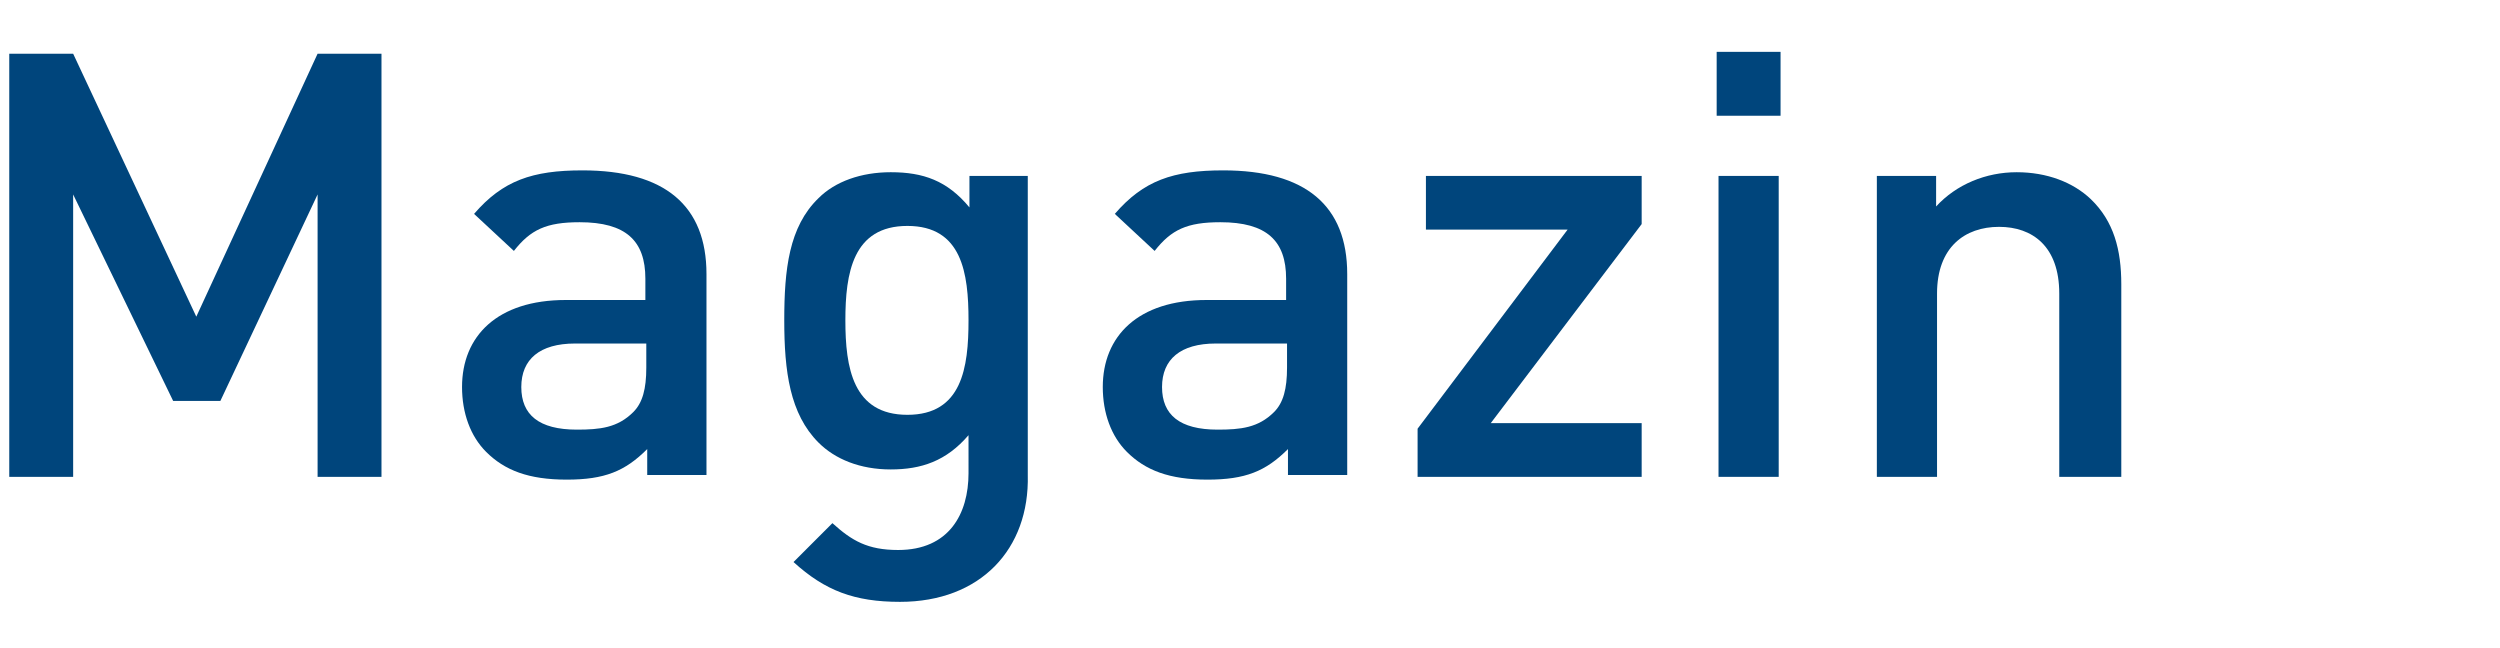
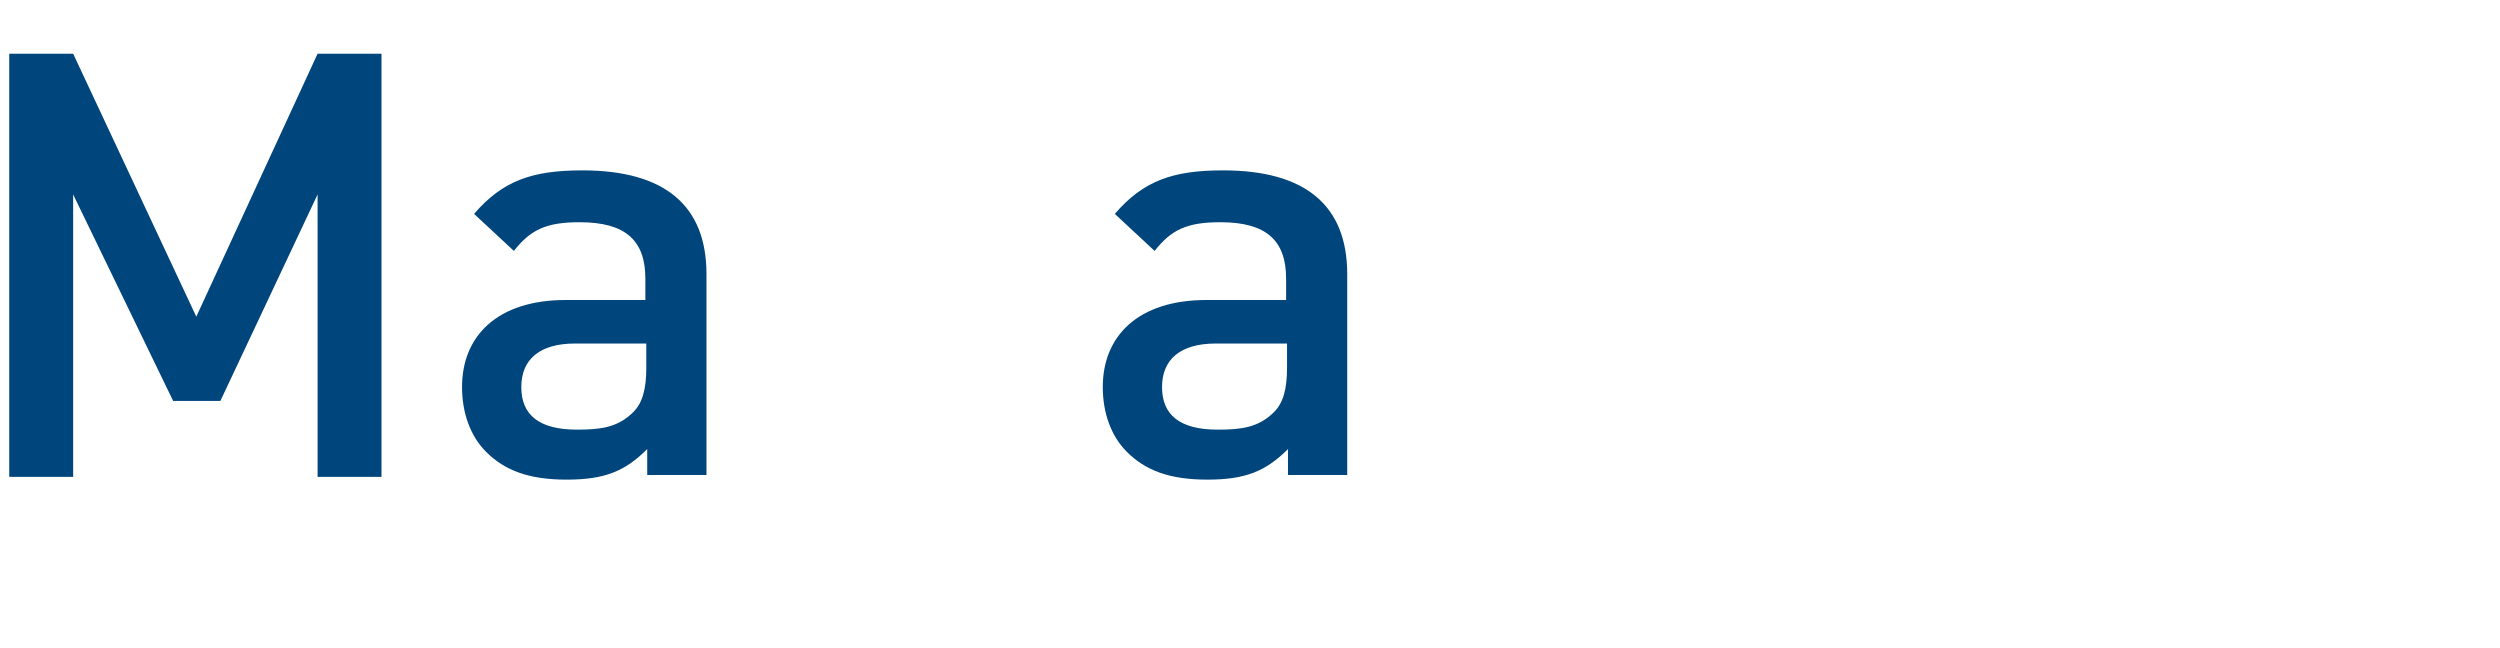
<svg xmlns="http://www.w3.org/2000/svg" version="1.1" id="Ebene_1" x="0px" y="0px" viewBox="0 0 270 70" style="enable-background:new 0 0 270 70;" xml:space="preserve">
  <style type="text/css">
	.st0{fill:#00457C;}
</style>
  <g>
    <path class="st0" d="M34.3,51.5V21L23.8,43.3h-5.1L7.9,21v30.5H1V5.8h6.9l13.3,28.4L34.3,5.8h6.9v45.7H34.3z" />
    <path class="st0" d="M69.9,51.5v-3c-2.4,2.4-4.6,3.3-8.7,3.3s-6.7-1-8.7-3c-1.7-1.7-2.6-4.2-2.6-7c0-5.5,3.8-9.4,11.2-9.4h8.6v-2.3   c0-4.1-2.1-6.1-7.1-6.1c-3.6,0-5.3,0.8-7.1,3.1l-4.3-4c3.1-3.6,6.3-4.7,11.7-4.7c8.9,0,13.4,3.8,13.4,11.2v21.7h-6.4V51.5z    M69.7,37.1h-7.6c-3.8,0-5.8,1.7-5.8,4.7s1.9,4.6,6,4.6c2.5,0,4.4-0.2,6.1-1.9c1-1,1.4-2.5,1.4-4.8v-2.6H69.7z" />
-     <path class="st0" d="M97.2,65c-4.9,0-8.1-1.2-11.5-4.3l4.2-4.2c2.1,1.9,3.8,2.9,7.1,2.9c5.5,0,7.6-3.9,7.6-8.3V47   c-2.4,2.8-5.1,3.7-8.4,3.7s-6-1.1-7.8-2.9c-3.1-3.1-3.7-7.7-3.7-13.2s0.5-10.1,3.7-13.2c1.8-1.8,4.6-2.8,7.8-2.8   c3.5,0,6.1,0.9,8.5,3.8V19h6.3v32.3C111.2,59.3,105.9,65,97.2,65z M98,24.4c-5.9,0-6.7,5.1-6.7,10.2s0.8,10.2,6.7,10.2   s6.6-5.1,6.6-10.2S103.9,24.4,98,24.4z" />
-     <path class="st0" d="M139.1,51.5v-3c-2.4,2.4-4.6,3.3-8.7,3.3s-6.7-1-8.7-3c-1.7-1.7-2.6-4.2-2.6-7c0-5.5,3.8-9.4,11.2-9.4h8.6   v-2.3c0-4.1-2.1-6.1-7.1-6.1c-3.6,0-5.3,0.8-7.1,3.1l-4.3-4c3.1-3.6,6.3-4.7,11.7-4.7c8.9,0,13.4,3.8,13.4,11.2v21.7h-6.4V51.5z    M138.9,37.1h-7.6c-3.8,0-5.8,1.7-5.8,4.7s1.9,4.6,6,4.6c2.5,0,4.4-0.2,6.1-1.9c1-1,1.4-2.5,1.4-4.8v-2.6H138.9z" />
-     <path class="st0" d="M153.1,51.5v-5.2l16.2-21.5H154V19h23.3v5.2L161,45.7h16.3v5.8H153.1z" />
-     <path class="st0" d="M185.4,12.6v-7h6.9v6.9h-6.9V12.6z M185.6,51.5V19h6.5v32.5H185.6z" />
-     <path class="st0" d="M222.4,51.5V31.7c0-5.1-2.9-7.2-6.5-7.2c-3.7,0-6.7,2.2-6.7,7.2v19.8h-6.5V19h6.4v3.3c2.2-2.4,5.4-3.7,8.7-3.7   c3.3,0,6.1,1.1,8,2.9c2.5,2.4,3.3,5.5,3.3,9.2v20.8C229.1,51.5,222.4,51.5,222.4,51.5z" />
+     <path class="st0" d="M139.1,51.5v-3c-2.4,2.4-4.6,3.3-8.7,3.3s-6.7-1-8.7-3c-1.7-1.7-2.6-4.2-2.6-7c0-5.5,3.8-9.4,11.2-9.4h8.6   v-2.3c0-4.1-2.1-6.1-7.1-6.1c-3.6,0-5.3,0.8-7.1,3.1l-4.3-4c3.1-3.6,6.3-4.7,11.7-4.7c8.9,0,13.4,3.8,13.4,11.2v21.7h-6.4V51.5z    M138.9,37.1h-7.6c-3.8,0-5.8,1.7-5.8,4.7s1.9,4.6,6,4.6c2.5,0,4.4-0.2,6.1-1.9c1-1,1.4-2.5,1.4-4.8v-2.6H138.9" />
  </g>
</svg>